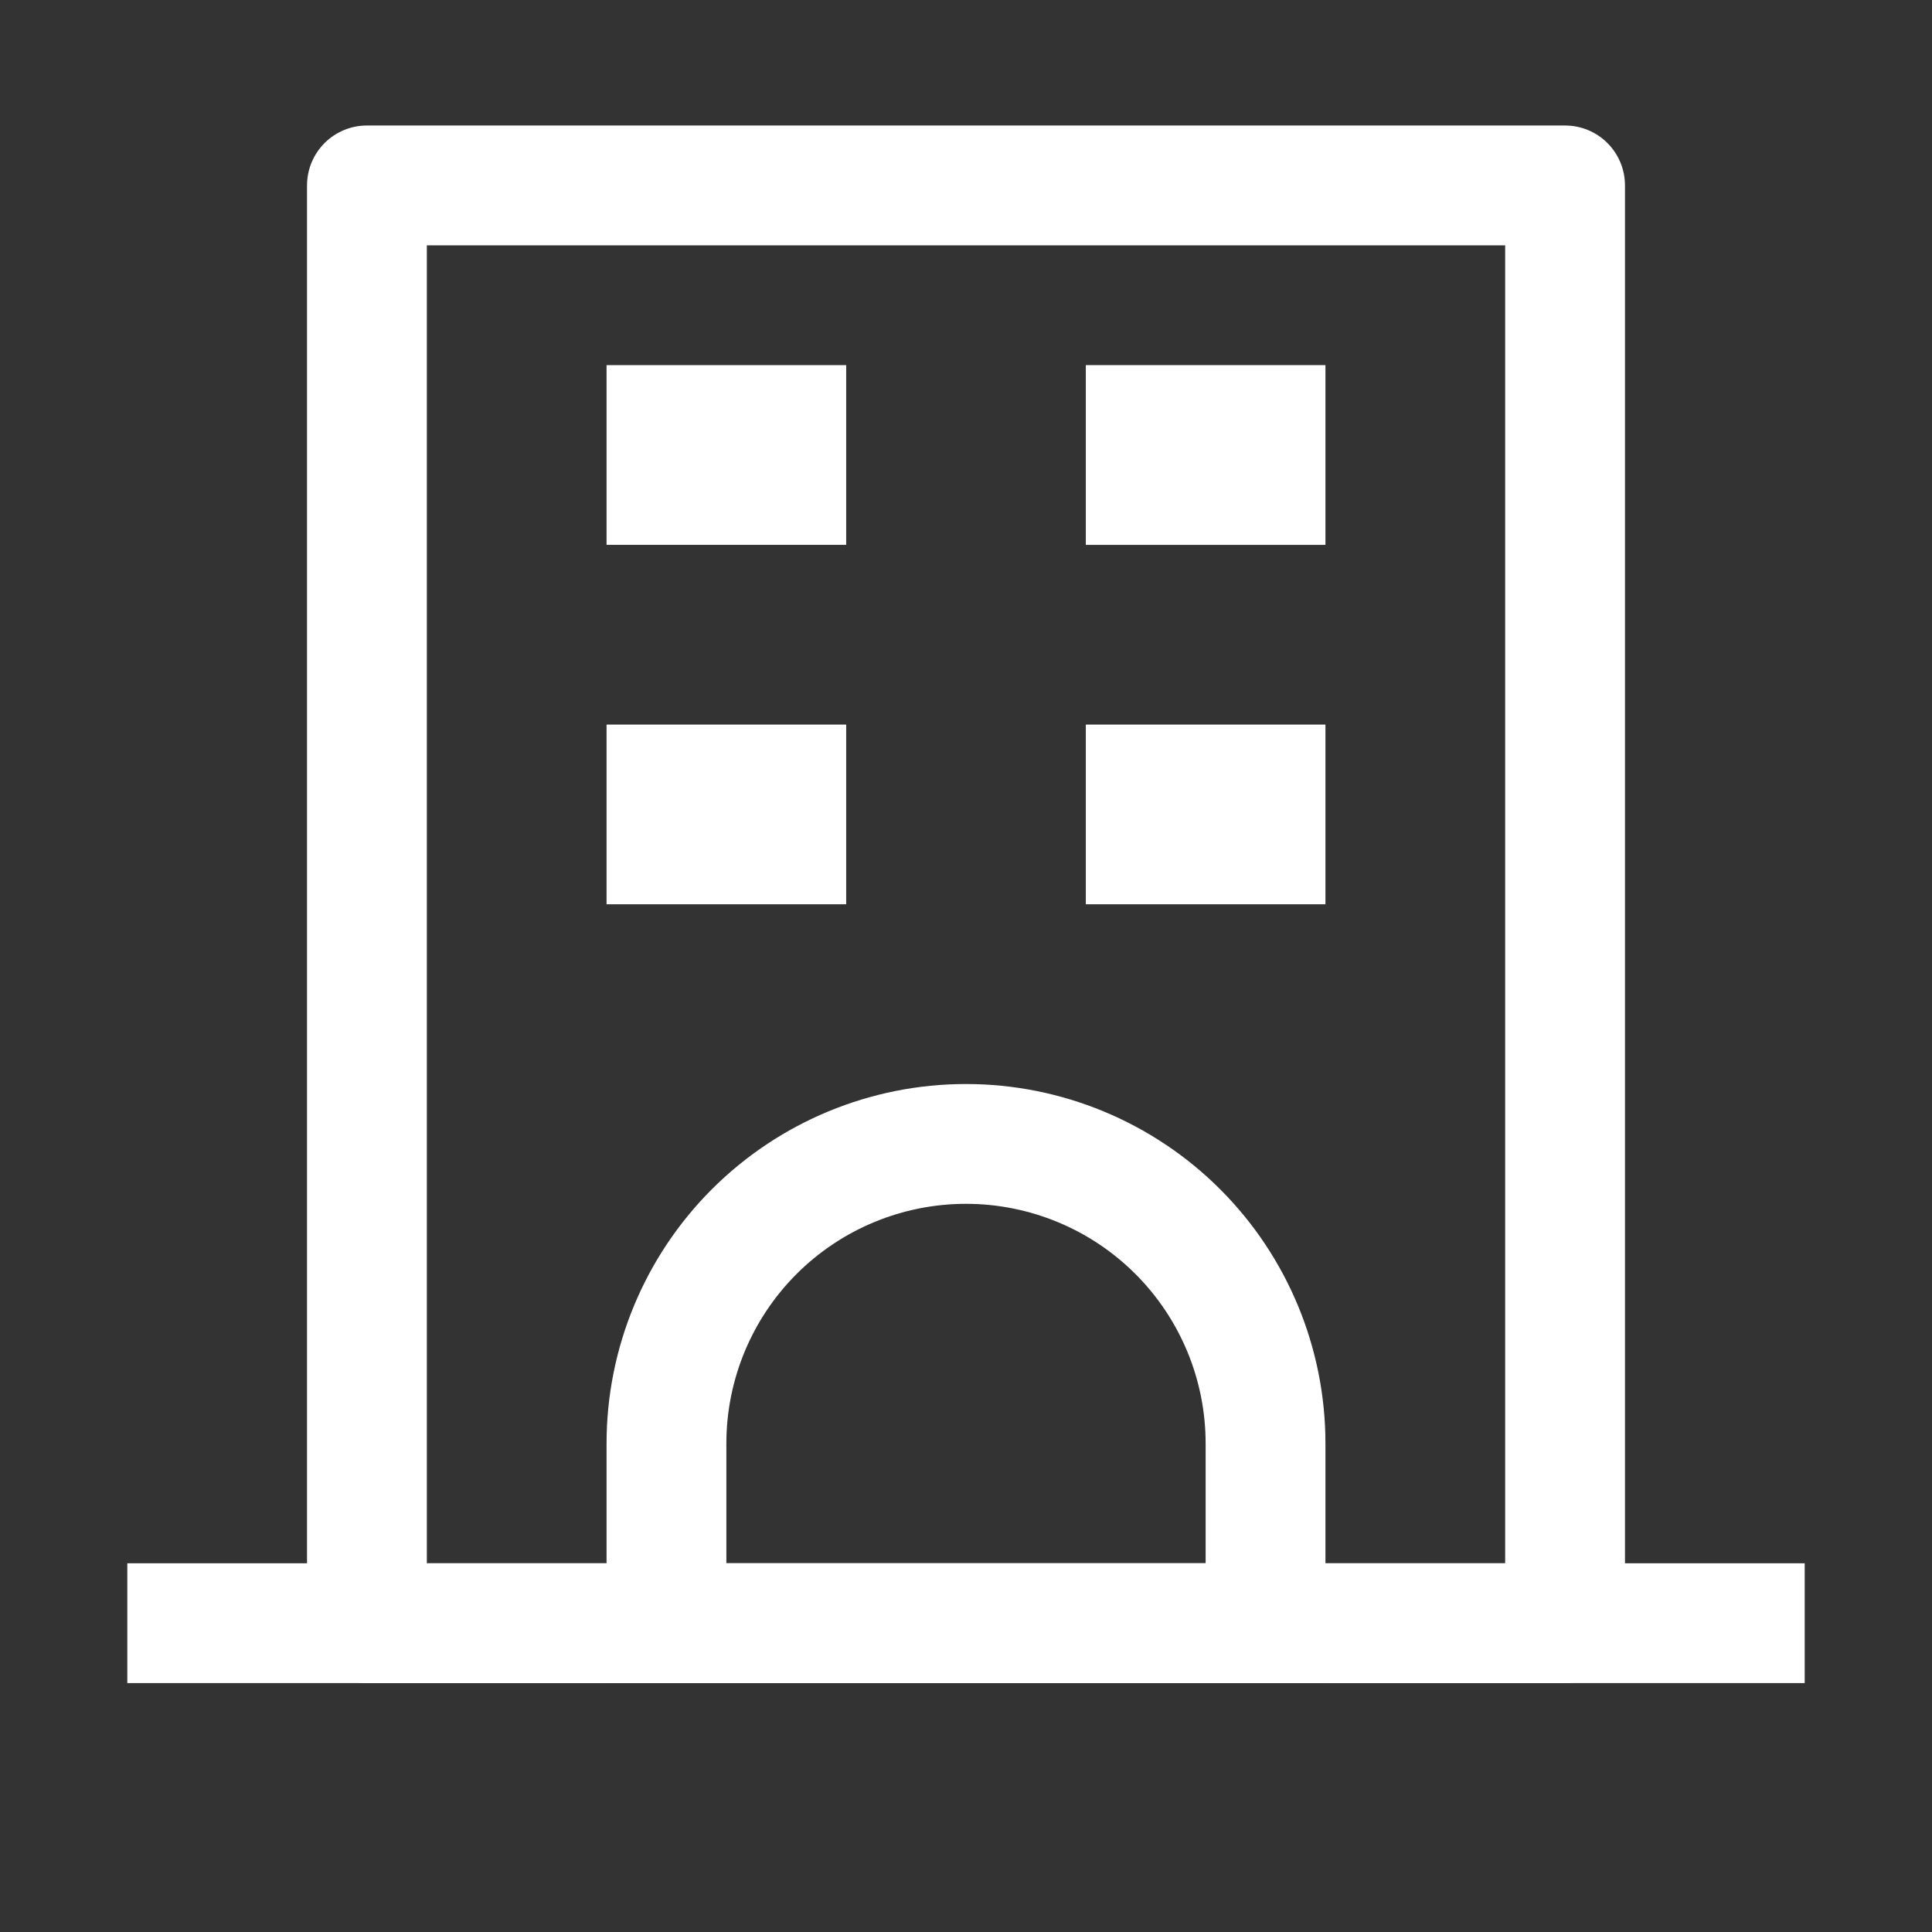
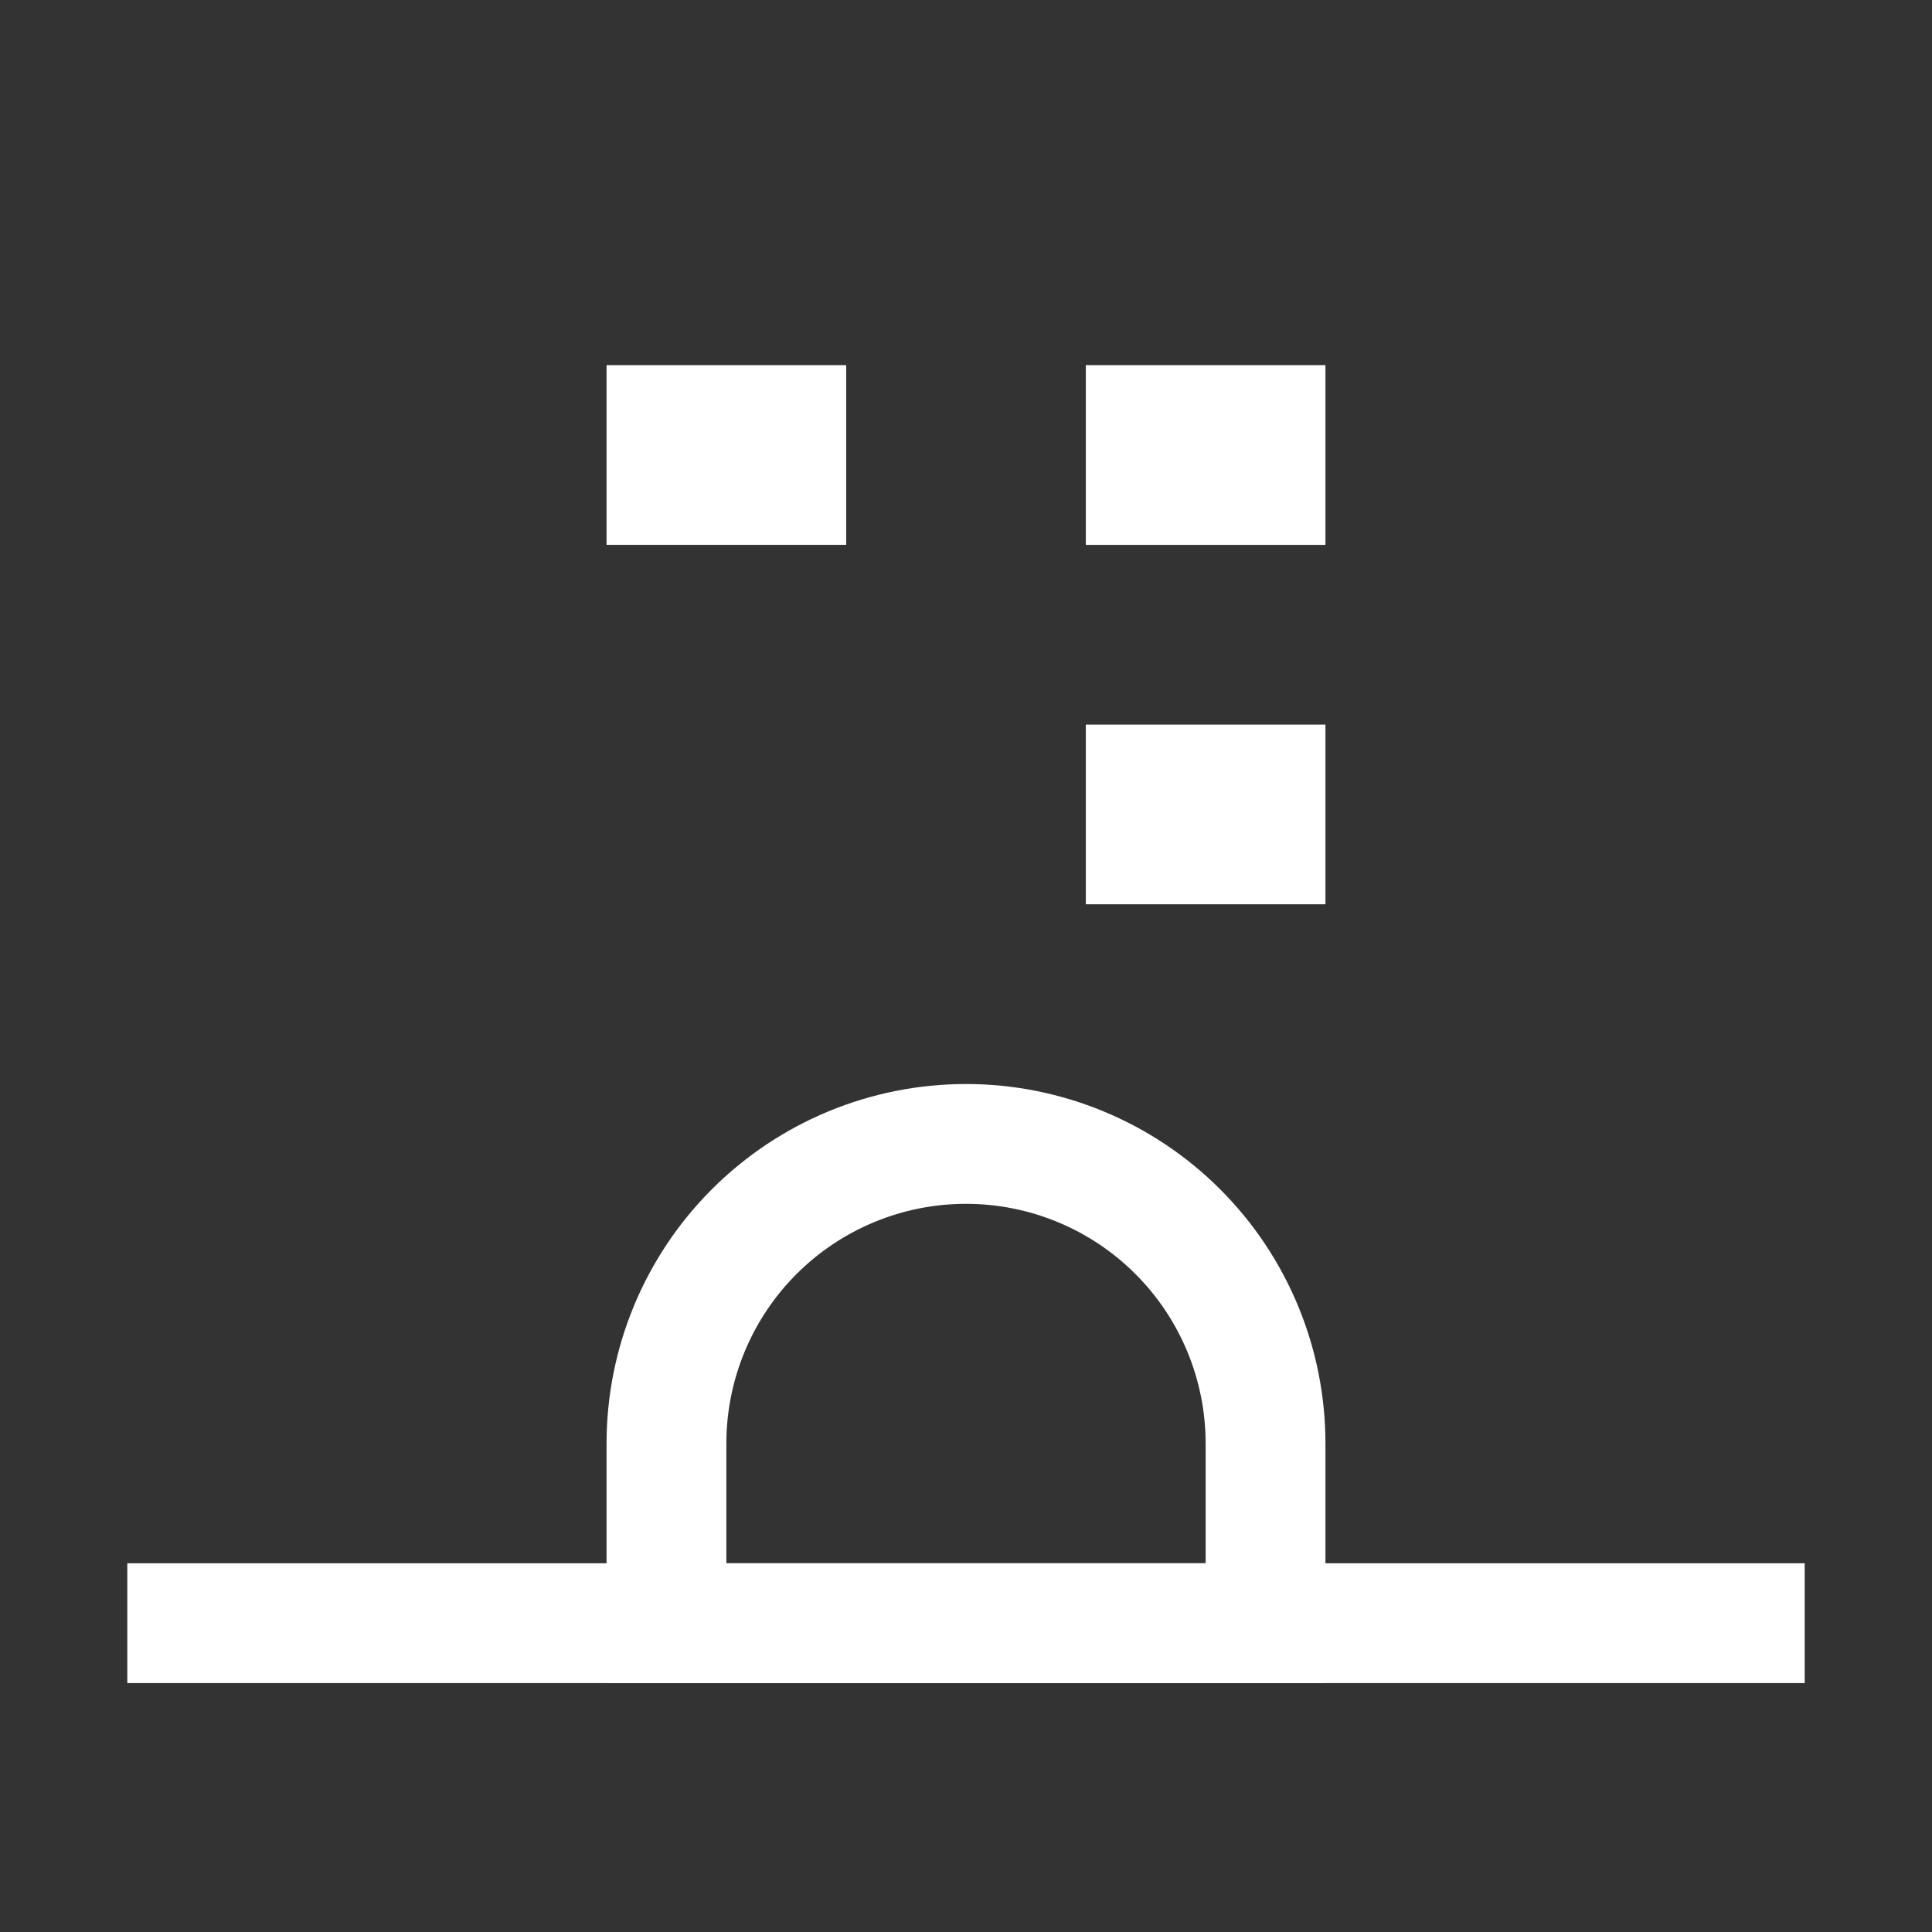
<svg xmlns="http://www.w3.org/2000/svg" width="129" height="129" viewBox="0 0 129 129" fill="none">
  <rect x="0" y="0" width="129" height="129" fill="#333333" stroke="none" />
-   <path d="M28.5 16.38V104.38H100.5V16.38H28.5ZM24.5 8.38H104.5C105.561 8.38 106.578 8.801 107.328 9.551C108.079 10.302 108.5 11.319 108.5 12.38V108.38C108.5 109.441 108.079 110.458 107.328 111.208C106.578 111.958 105.561 112.38 104.5 112.38H24.5C23.439 112.38 22.422 111.958 21.672 111.208C20.921 110.458 20.5 109.441 20.5 108.38V12.38C20.5 11.319 20.921 10.302 21.672 9.551C22.422 8.801 23.439 8.38 24.5 8.38Z" fill="white" />
  <path d="M8.5 104.38H120.5V112.38H8.5V104.38ZM40.5 24.38H56.5V36.38H40.5V24.38Z" fill="white" />
-   <path d="M48.5 104.38H80.5V96.38C80.5 92.136 78.814 88.067 75.814 85.066C72.813 82.066 68.743 80.38 64.5 80.38C60.257 80.38 56.187 82.066 53.186 85.066C50.186 88.067 48.5 92.136 48.5 96.38V104.38ZM64.5 72.38C70.865 72.38 76.97 74.908 81.471 79.409C85.971 83.91 88.5 90.015 88.5 96.38V112.38H40.5V96.38C40.5 90.015 43.029 83.91 47.529 79.409C52.03 74.908 58.135 72.38 64.5 72.38ZM40.5 48.38H56.5V60.38H40.5V48.38ZM72.5 24.38H88.5V36.38H72.5V24.38ZM72.5 48.38H88.5V60.38H72.5V48.38Z" fill="white" />
+   <path d="M48.5 104.38H80.5V96.38C80.5 92.136 78.814 88.067 75.814 85.066C72.813 82.066 68.743 80.38 64.5 80.38C60.257 80.38 56.187 82.066 53.186 85.066C50.186 88.067 48.5 92.136 48.5 96.38V104.38ZM64.5 72.38C70.865 72.38 76.97 74.908 81.471 79.409C85.971 83.91 88.5 90.015 88.5 96.38V112.38H40.5V96.38C40.5 90.015 43.029 83.91 47.529 79.409C52.03 74.908 58.135 72.38 64.5 72.38ZM40.5 48.38V60.38H40.5V48.38ZM72.5 24.38H88.5V36.38H72.5V24.38ZM72.5 48.38H88.5V60.38H72.5V48.38Z" fill="white" />
</svg>